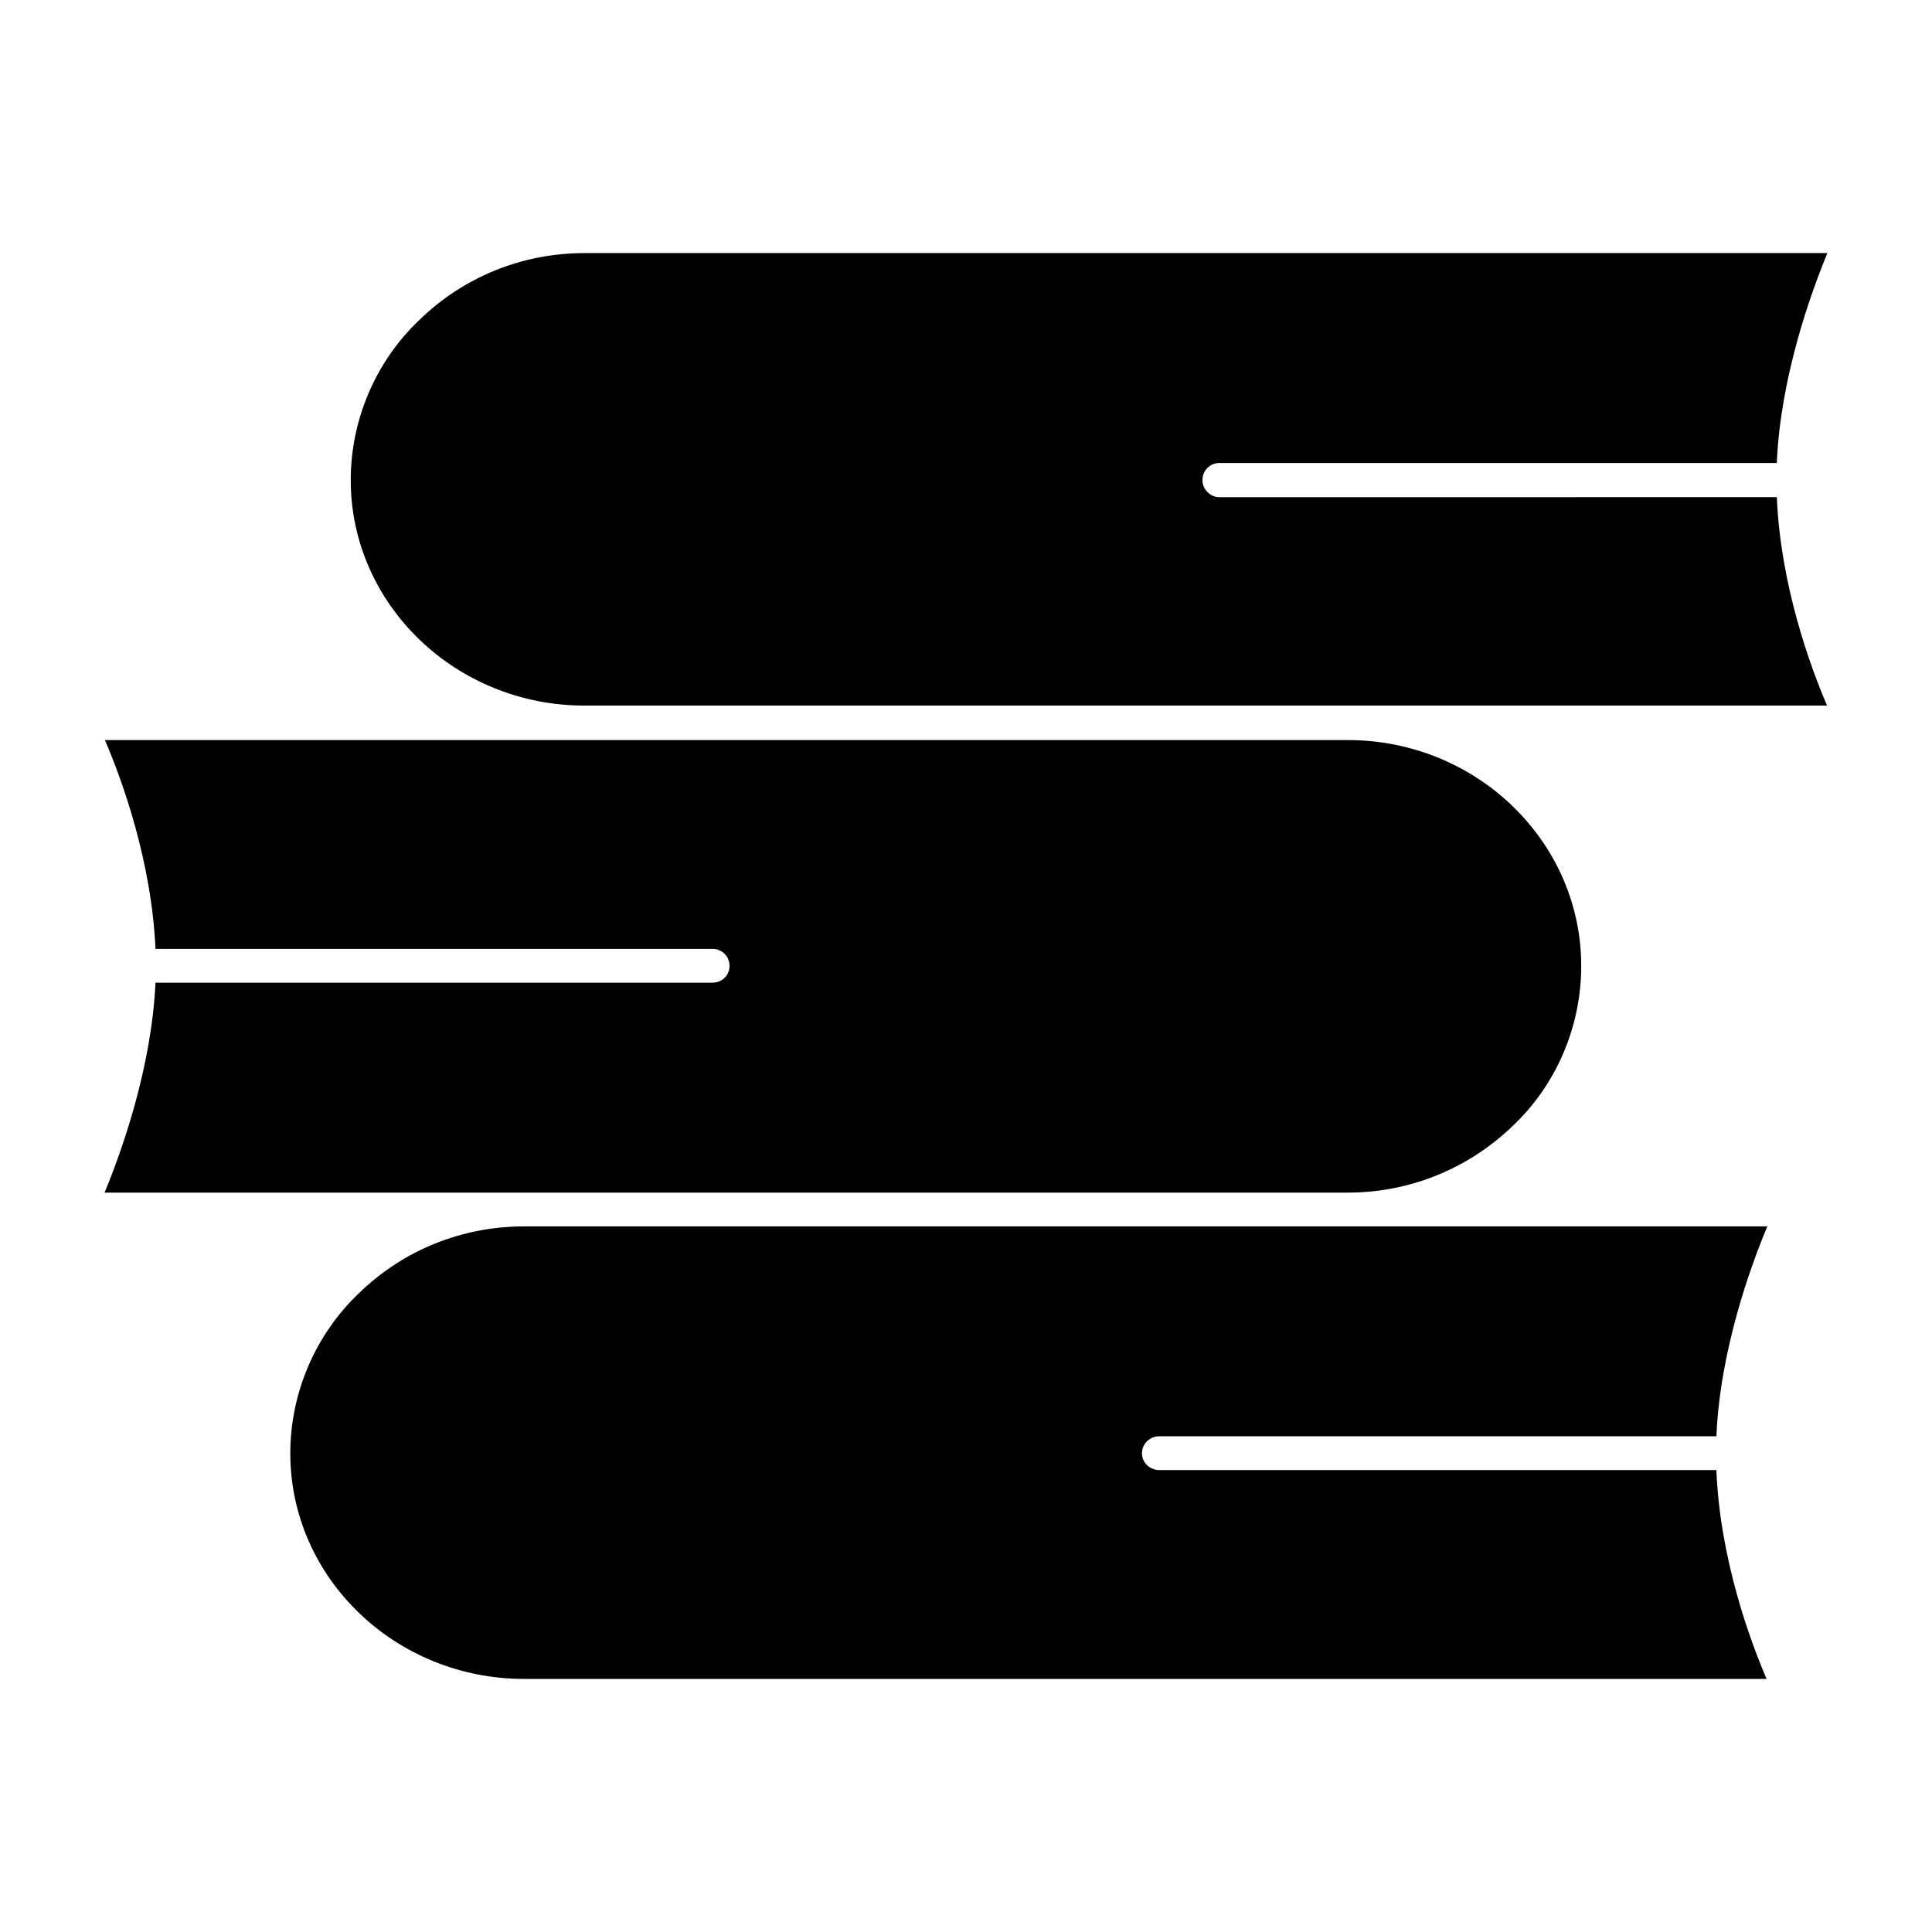
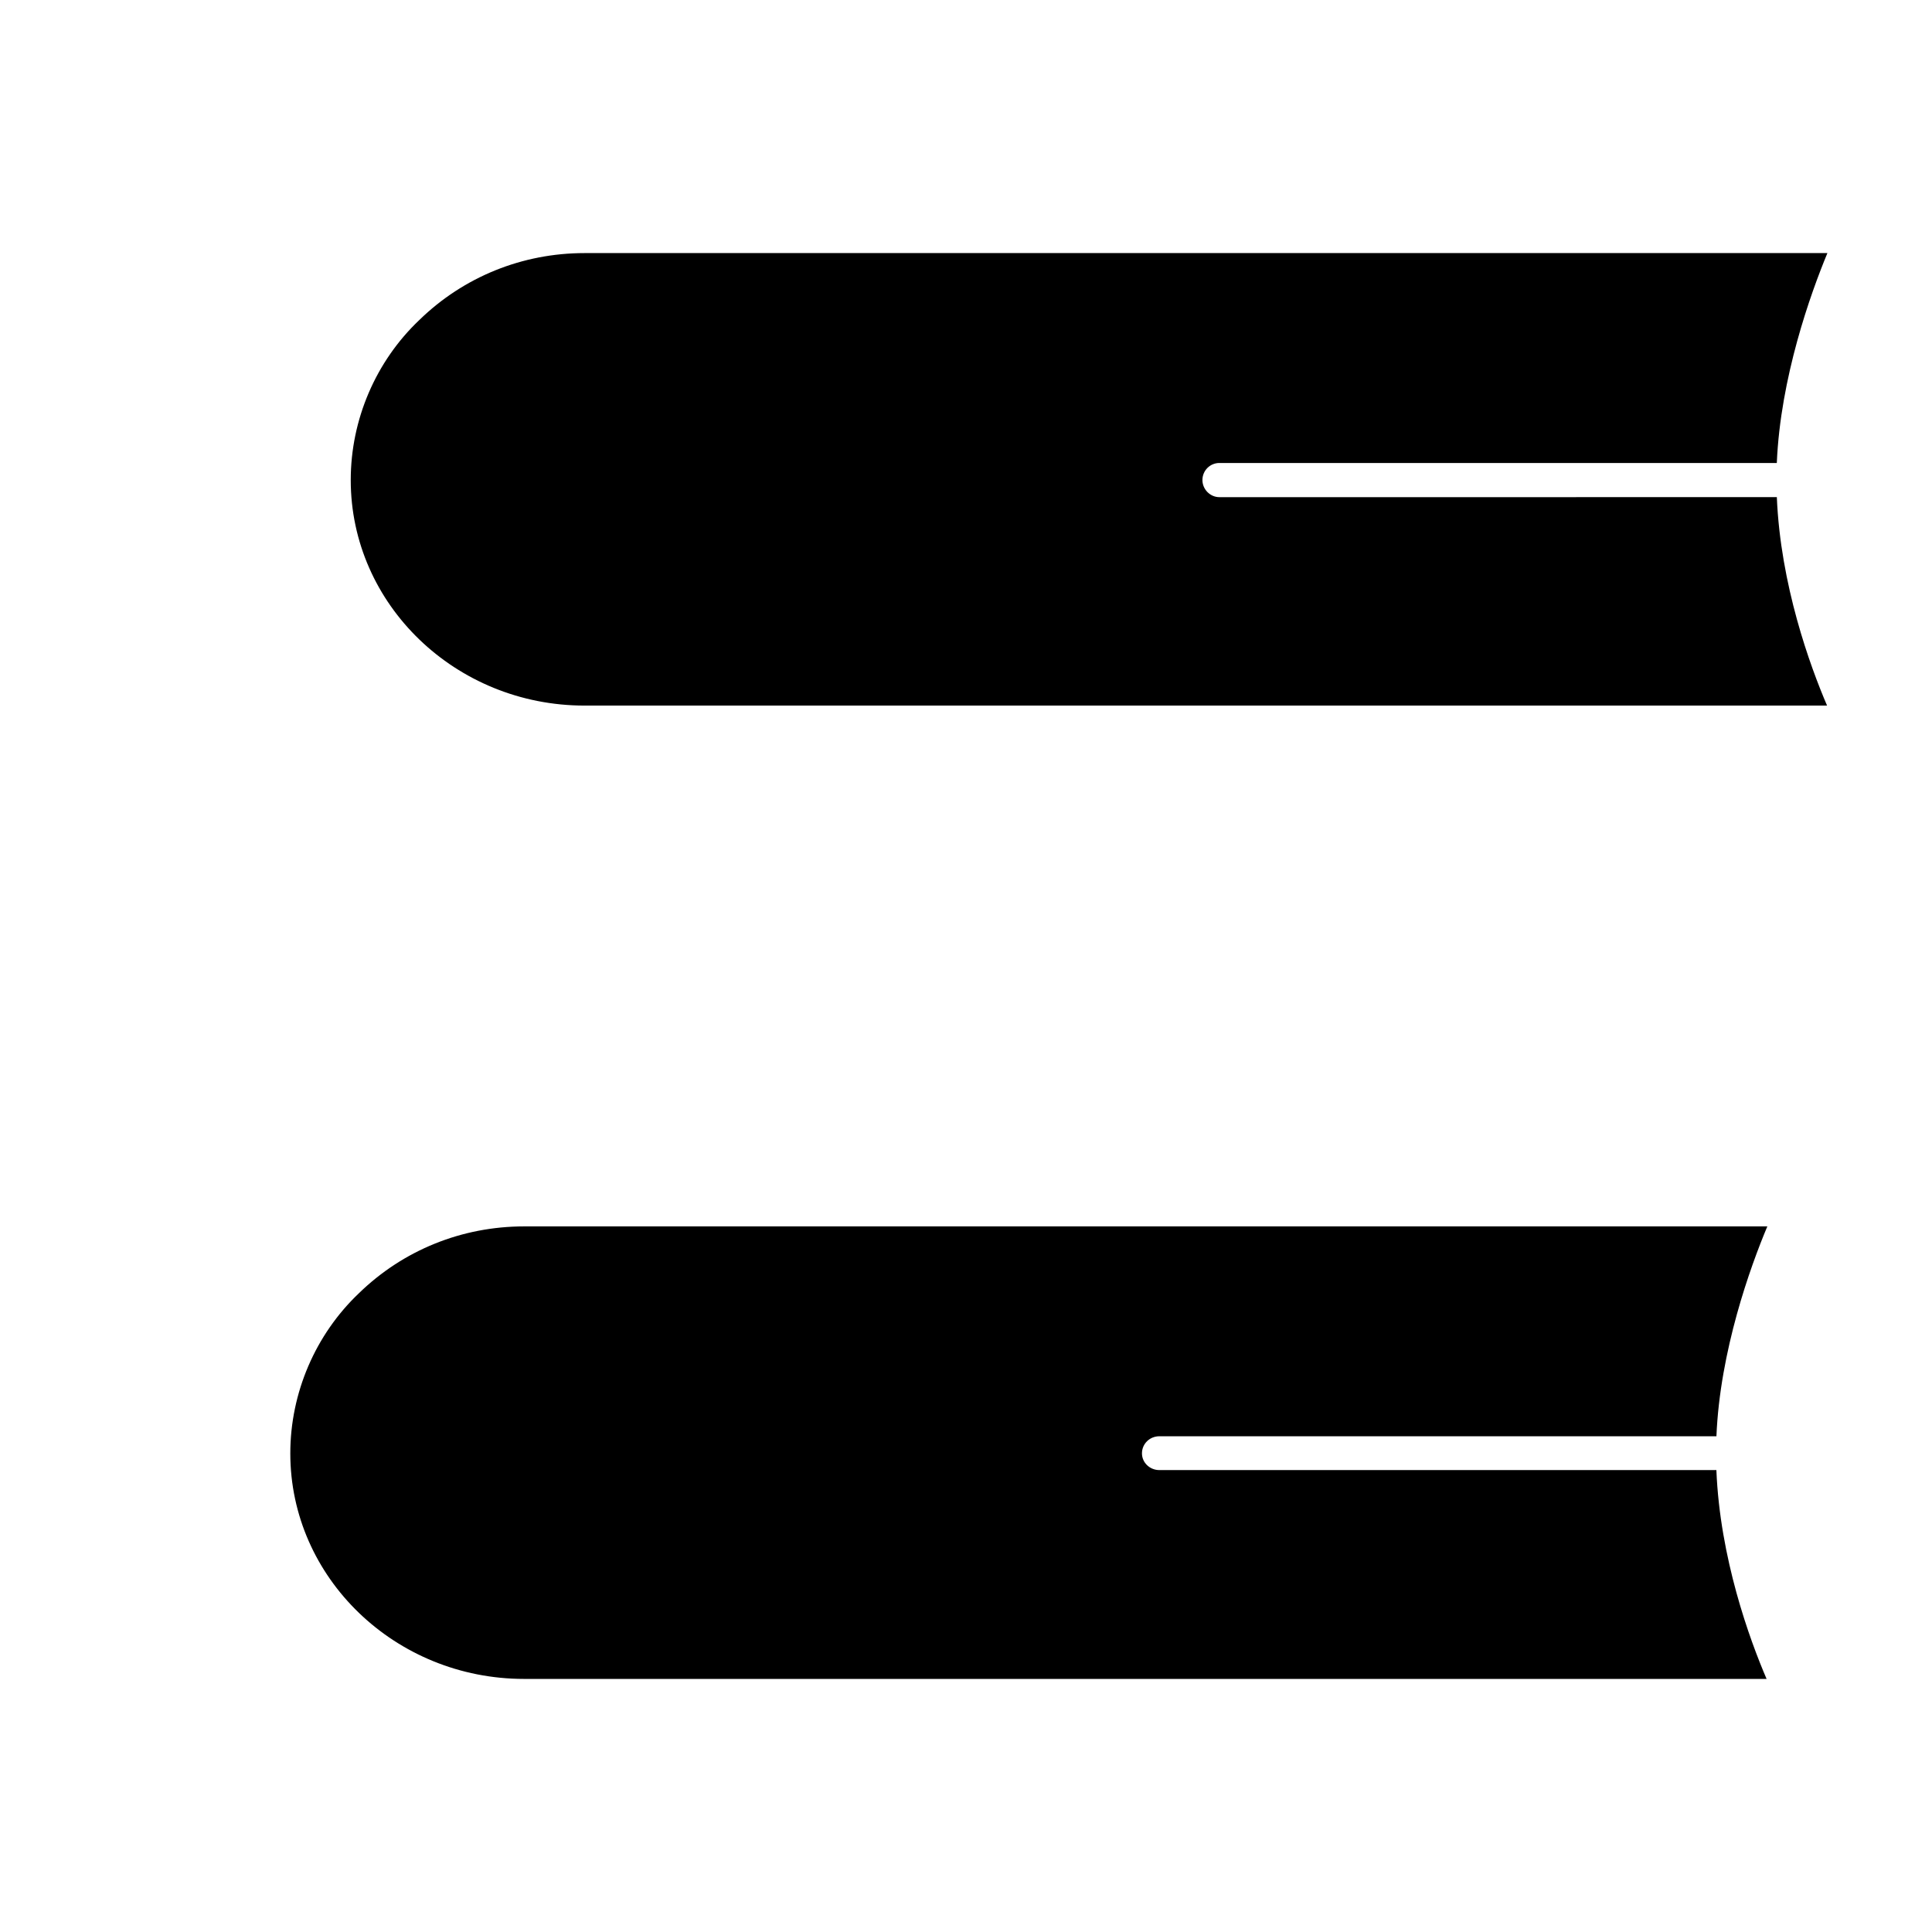
<svg xmlns="http://www.w3.org/2000/svg" fill="#000000" width="800px" height="800px" version="1.1" viewBox="144 144 512 512">
  <g>
    <path d="m598.86 533.59c0.93 23.285 8.801 44.871 13.305 55.34h-329.27c-34.125 0-61.961-26.773-61.961-59.773 0-16.027 6.66-31.488 18.176-42.43 11.715-11.406 27.277-17.719 43.793-17.719h329.46c-4.481 10.652-12.562 32.992-13.492 55.617h-147.64c-2.519 0-4.598 1.977-4.598 4.527 0 2.457 2.078 4.434 4.598 4.434l147.63-0.004z" />
-     <path d="m563.04 400c0 16.02-6.559 31.395-18.09 42.328-11.816 11.406-27.371 17.727-43.777 17.727h-329.46c4.418-10.66 12.461-33 13.492-55.633h147.62c2.551 0 4.512-1.977 4.512-4.434 0-2.543-1.961-4.527-4.512-4.527l-147.62 0.004c-1.031-23.285-8.902-44.879-13.398-55.34h329.38c34.117 0.008 61.855 26.875 61.855 59.875z" />
    <path d="m614.88 275.74c0.945 23.191 8.816 44.785 13.312 55.246h-329.29c-34.125 0-61.953-26.773-61.953-59.766 0-16.035 6.652-31.488 18.184-42.422 11.719-11.414 27.273-17.727 43.766-17.727h329.38c-4.418 10.652-12.461 32.992-13.406 55.625h-147.73c-2.441 0-4.488 1.977-4.488 4.527 0 2.457 2.055 4.527 4.488 4.527l147.73-0.004z" />
  </g>
</svg>